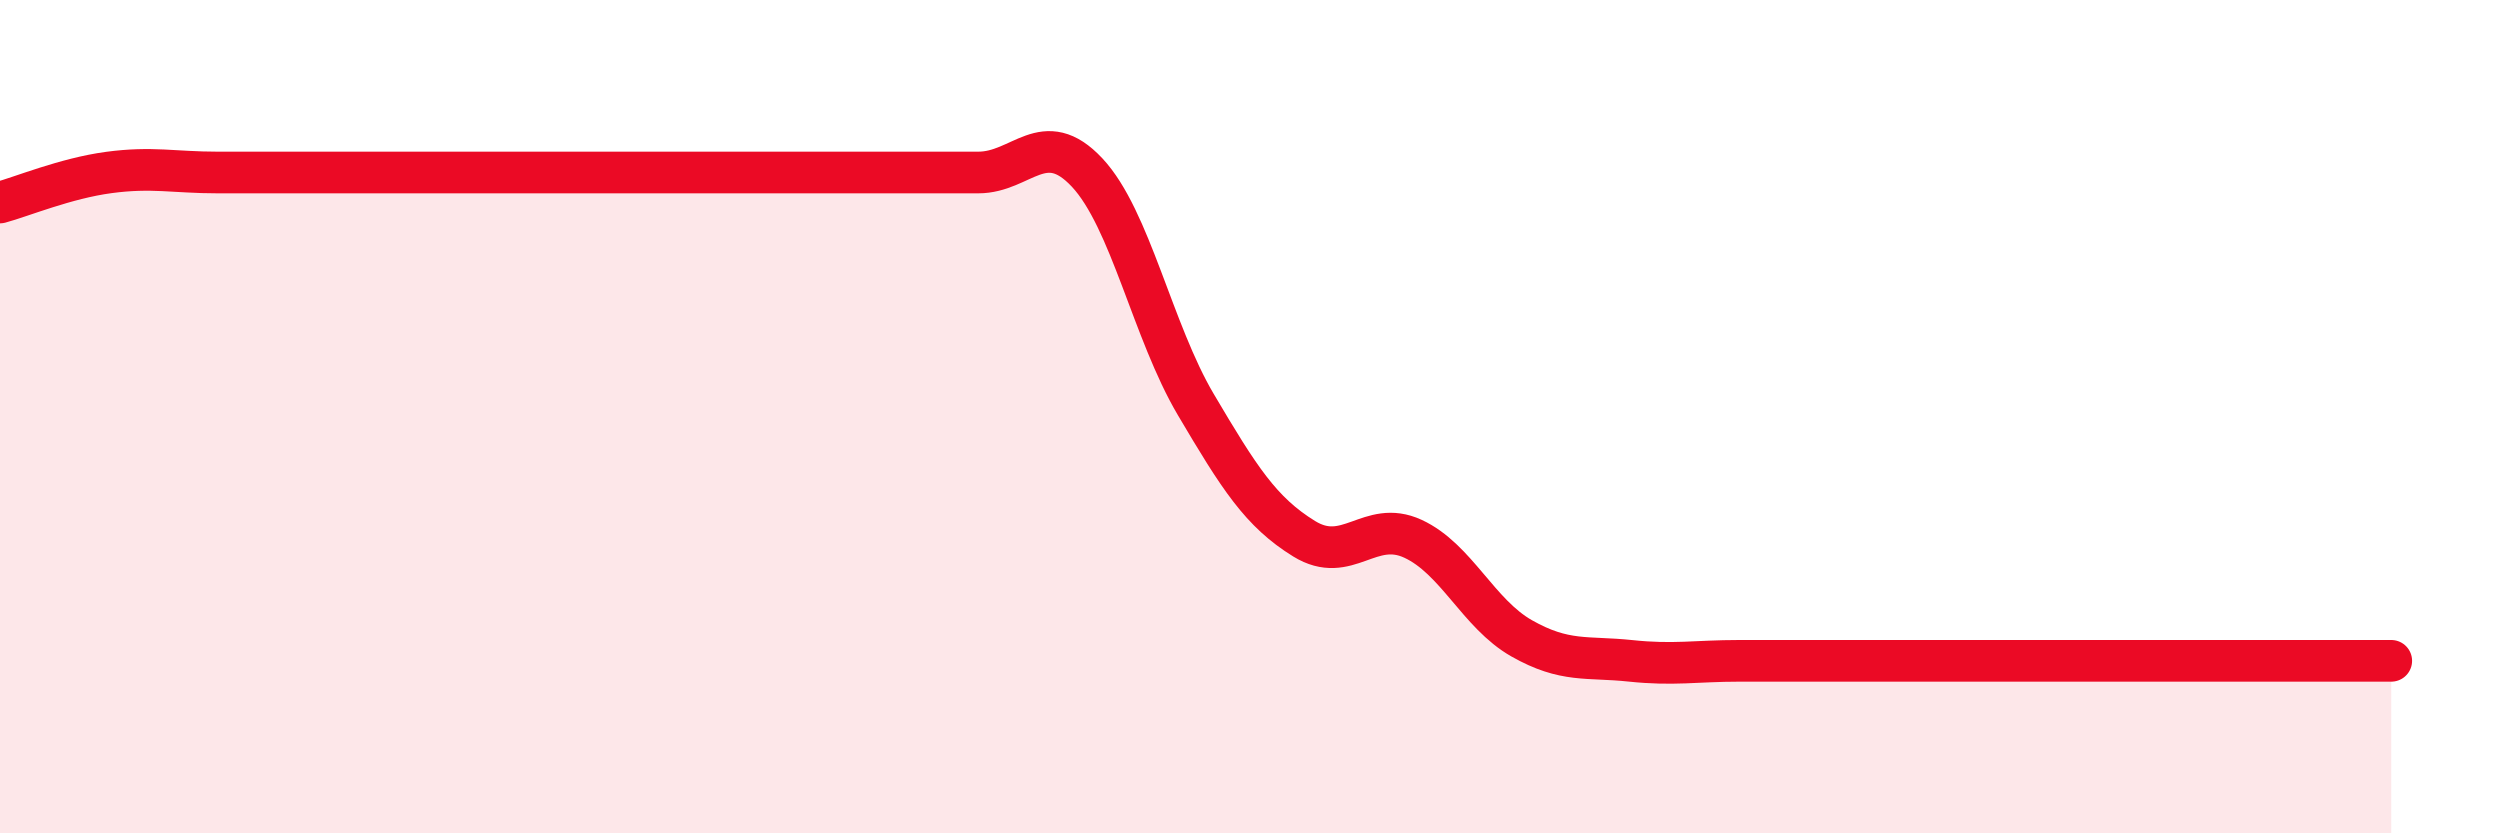
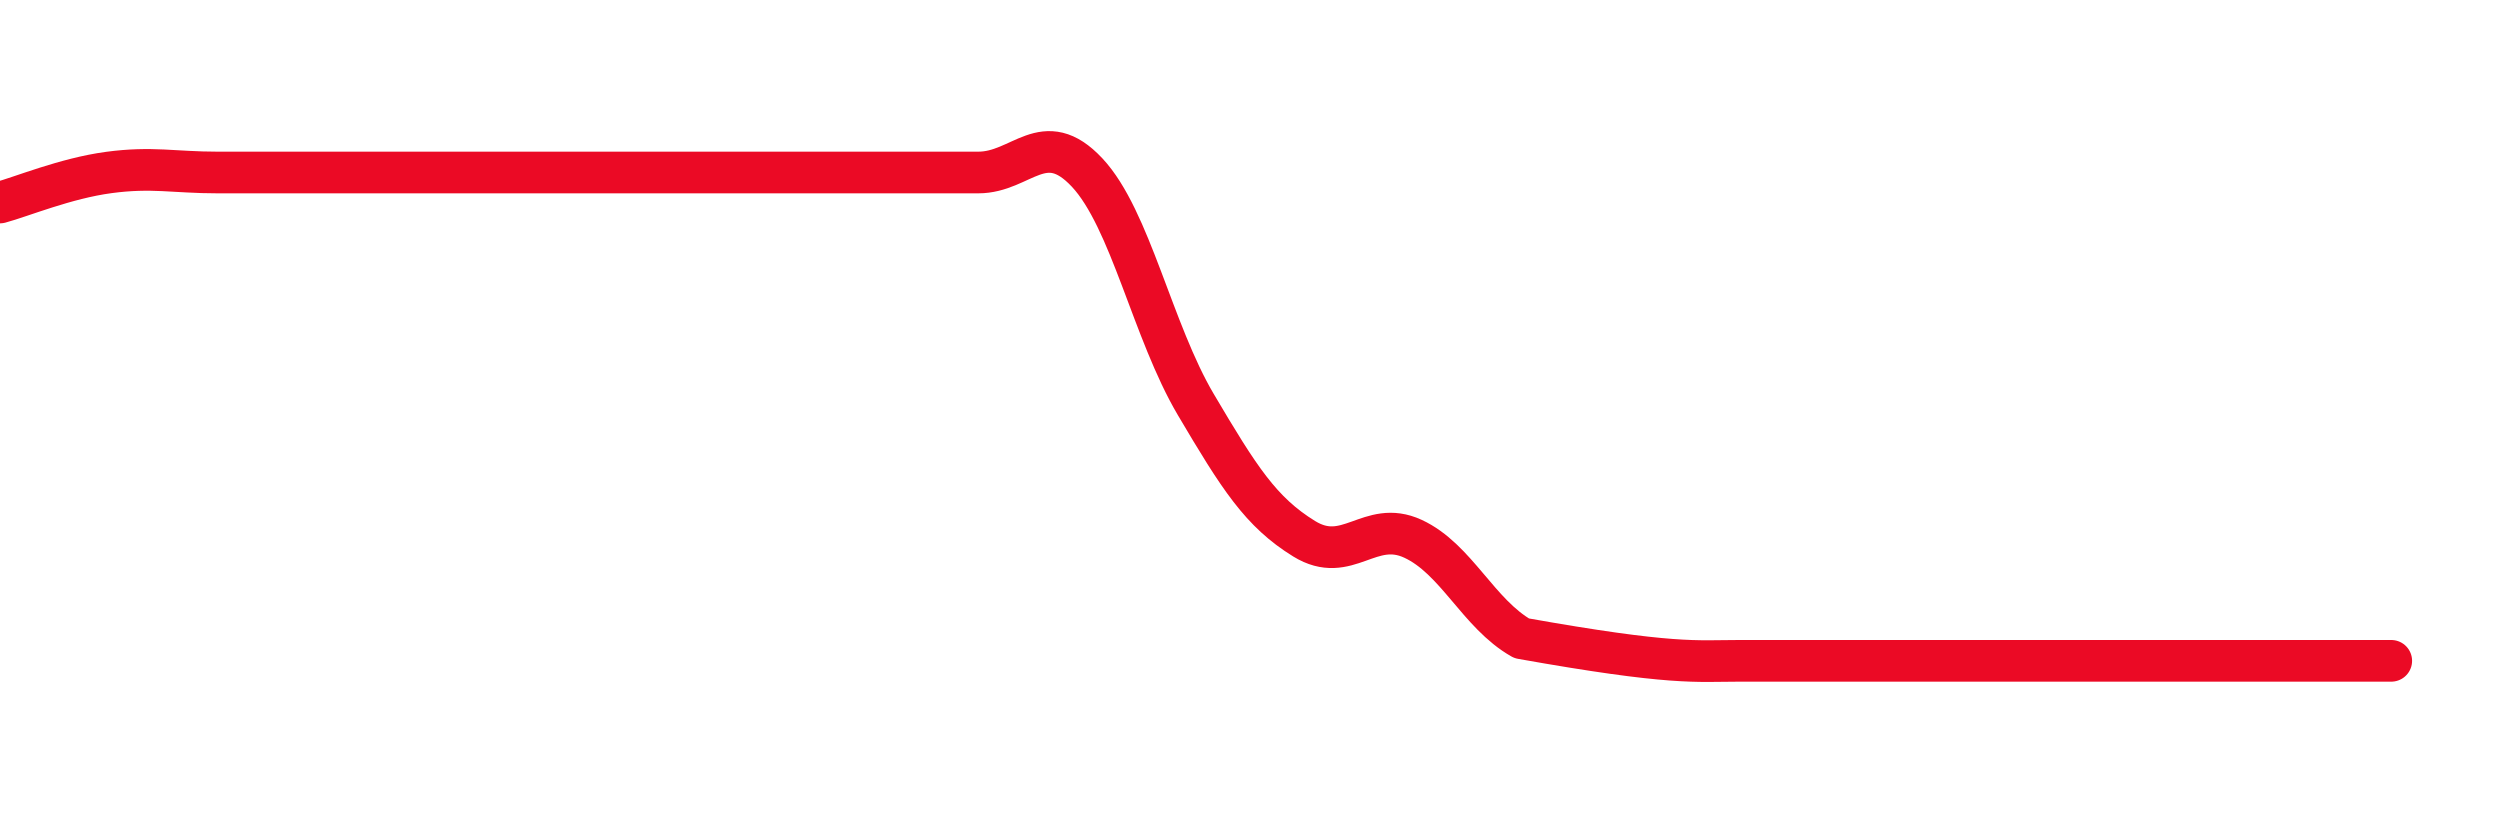
<svg xmlns="http://www.w3.org/2000/svg" width="60" height="20" viewBox="0 0 60 20">
-   <path d="M 0,4.86 C 0.52,4.72 1.57,4.28 2.61,4.14 C 3.65,4 4.18,4.14 5.22,4.14 C 6.26,4.14 6.79,4.14 7.83,4.14 C 8.87,4.14 9.39,4.14 10.43,4.14 C 11.47,4.14 12,4.14 13.04,4.14 C 14.08,4.14 14.61,4.14 15.65,4.14 C 16.69,4.14 17.22,4.14 18.26,4.14 C 19.3,4.14 19.83,4.14 20.87,4.14 C 21.91,4.14 22.44,4.14 23.48,4.14 C 24.52,4.14 25.05,3.03 26.09,4.14 C 27.13,5.25 27.66,7.95 28.7,9.71 C 29.74,11.47 30.26,12.29 31.3,12.93 C 32.34,13.57 32.87,12.45 33.91,12.93 C 34.95,13.41 35.48,14.73 36.52,15.32 C 37.56,15.91 38.09,15.75 39.13,15.86 C 40.17,15.97 40.7,15.86 41.74,15.86 C 42.78,15.86 43.31,15.86 44.35,15.86 C 45.39,15.86 45.92,15.86 46.96,15.86 C 48,15.86 48.53,15.86 49.57,15.86 C 50.61,15.86 51.13,15.86 52.17,15.86 C 53.21,15.86 53.74,15.86 54.78,15.86 C 55.82,15.86 56.87,15.86 57.39,15.86L57.39 20L0 20Z" fill="#EB0A25" opacity="0.1" stroke-linecap="round" stroke-linejoin="round" />
-   <path d="M 0,4.86 C 0.52,4.72 1.57,4.28 2.61,4.14 C 3.65,4 4.18,4.14 5.22,4.14 C 6.26,4.14 6.79,4.14 7.83,4.14 C 8.87,4.14 9.39,4.14 10.43,4.14 C 11.47,4.14 12,4.14 13.04,4.14 C 14.08,4.14 14.61,4.14 15.65,4.14 C 16.69,4.14 17.22,4.14 18.26,4.14 C 19.3,4.14 19.83,4.14 20.87,4.14 C 21.91,4.14 22.44,4.14 23.48,4.14 C 24.52,4.14 25.05,3.03 26.09,4.14 C 27.13,5.25 27.66,7.95 28.7,9.71 C 29.74,11.47 30.26,12.29 31.3,12.93 C 32.34,13.57 32.87,12.45 33.91,12.93 C 34.95,13.41 35.48,14.73 36.52,15.32 C 37.56,15.91 38.09,15.75 39.13,15.86 C 40.17,15.97 40.7,15.86 41.74,15.86 C 42.78,15.86 43.31,15.86 44.35,15.86 C 45.39,15.86 45.92,15.86 46.96,15.86 C 48,15.86 48.53,15.86 49.57,15.86 C 50.61,15.86 51.13,15.86 52.17,15.86 C 53.21,15.86 53.74,15.86 54.78,15.86 C 55.82,15.86 56.87,15.86 57.39,15.86" stroke="#EB0A25" stroke-width="1" fill="none" stroke-linecap="round" stroke-linejoin="round" />
+   <path d="M 0,4.86 C 0.52,4.72 1.57,4.28 2.61,4.14 C 3.65,4 4.18,4.14 5.22,4.14 C 6.26,4.14 6.79,4.14 7.83,4.14 C 8.87,4.14 9.39,4.14 10.43,4.14 C 11.47,4.14 12,4.14 13.04,4.14 C 14.08,4.14 14.61,4.14 15.65,4.14 C 16.69,4.14 17.22,4.14 18.26,4.14 C 19.3,4.14 19.83,4.14 20.87,4.14 C 21.91,4.14 22.44,4.14 23.48,4.14 C 24.52,4.14 25.05,3.03 26.09,4.14 C 27.13,5.25 27.66,7.95 28.7,9.71 C 29.74,11.47 30.26,12.29 31.3,12.93 C 32.34,13.57 32.87,12.45 33.91,12.93 C 34.95,13.41 35.48,14.73 36.52,15.32 C 40.17,15.97 40.7,15.86 41.74,15.86 C 42.78,15.86 43.31,15.86 44.35,15.86 C 45.39,15.86 45.92,15.86 46.96,15.86 C 48,15.86 48.53,15.86 49.57,15.86 C 50.61,15.86 51.13,15.86 52.17,15.86 C 53.21,15.86 53.74,15.86 54.78,15.86 C 55.82,15.86 56.87,15.86 57.39,15.86" stroke="#EB0A25" stroke-width="1" fill="none" stroke-linecap="round" stroke-linejoin="round" />
</svg>